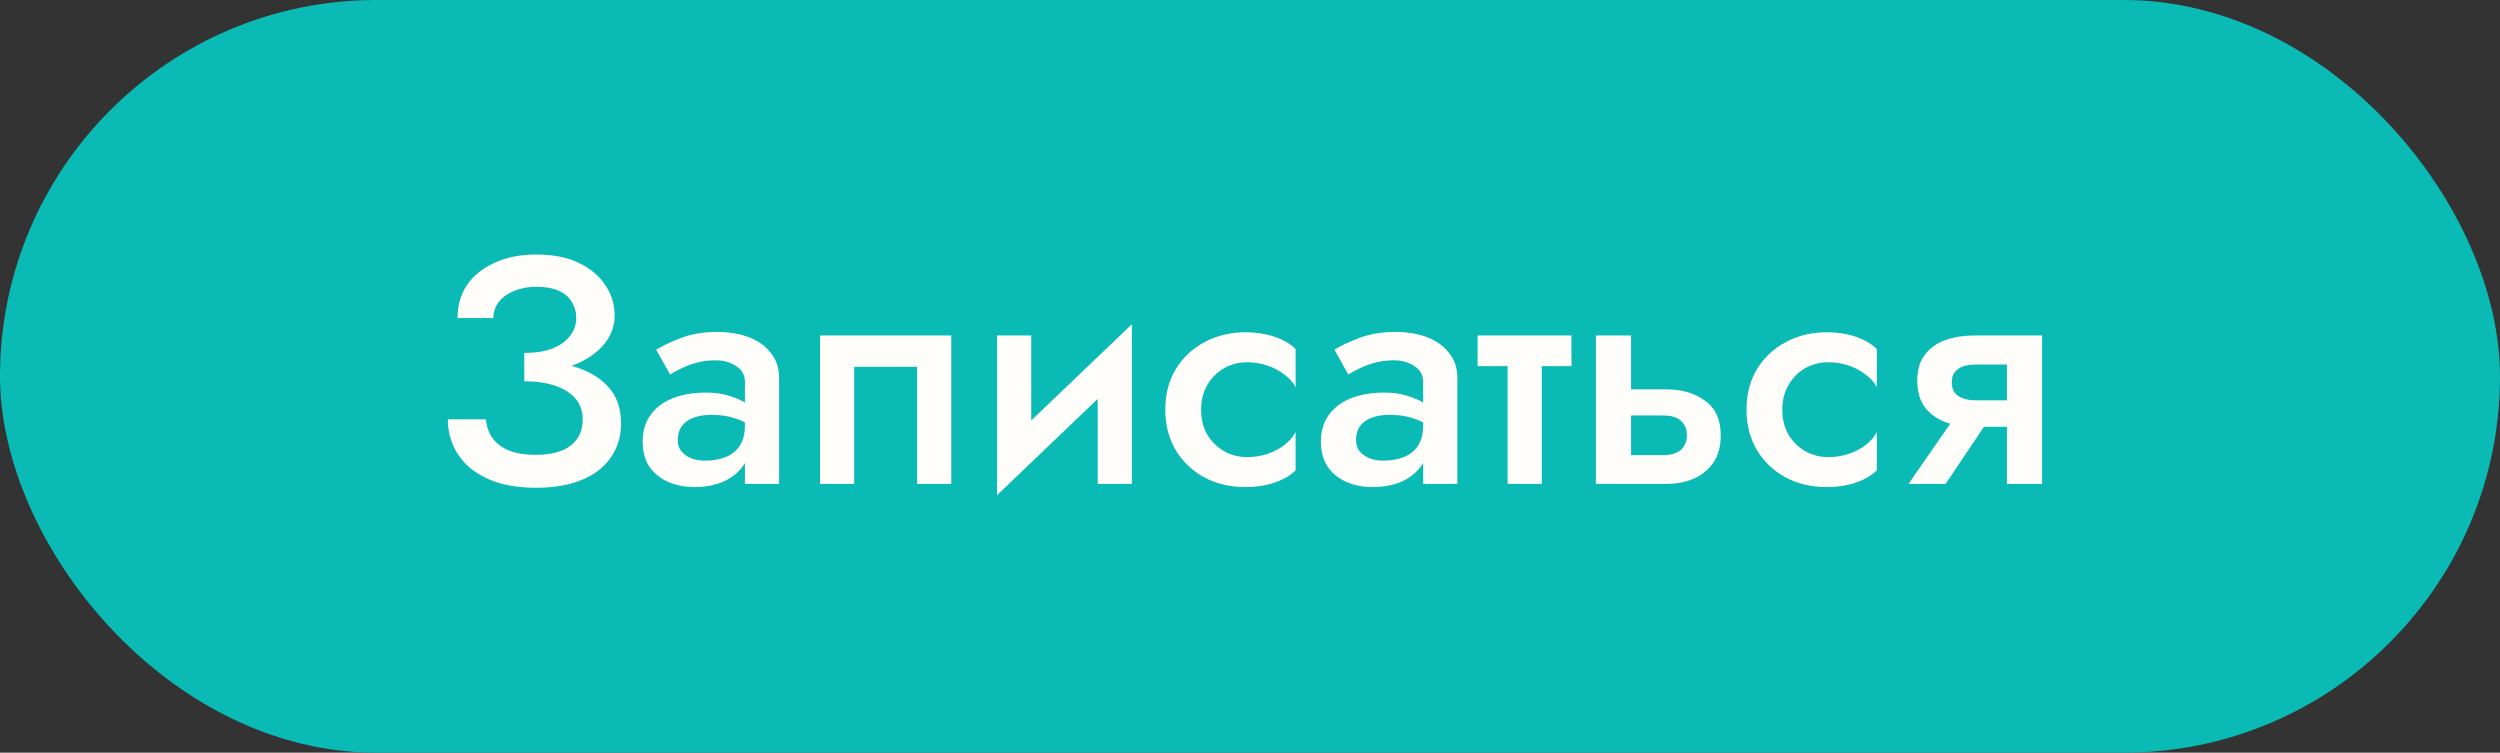
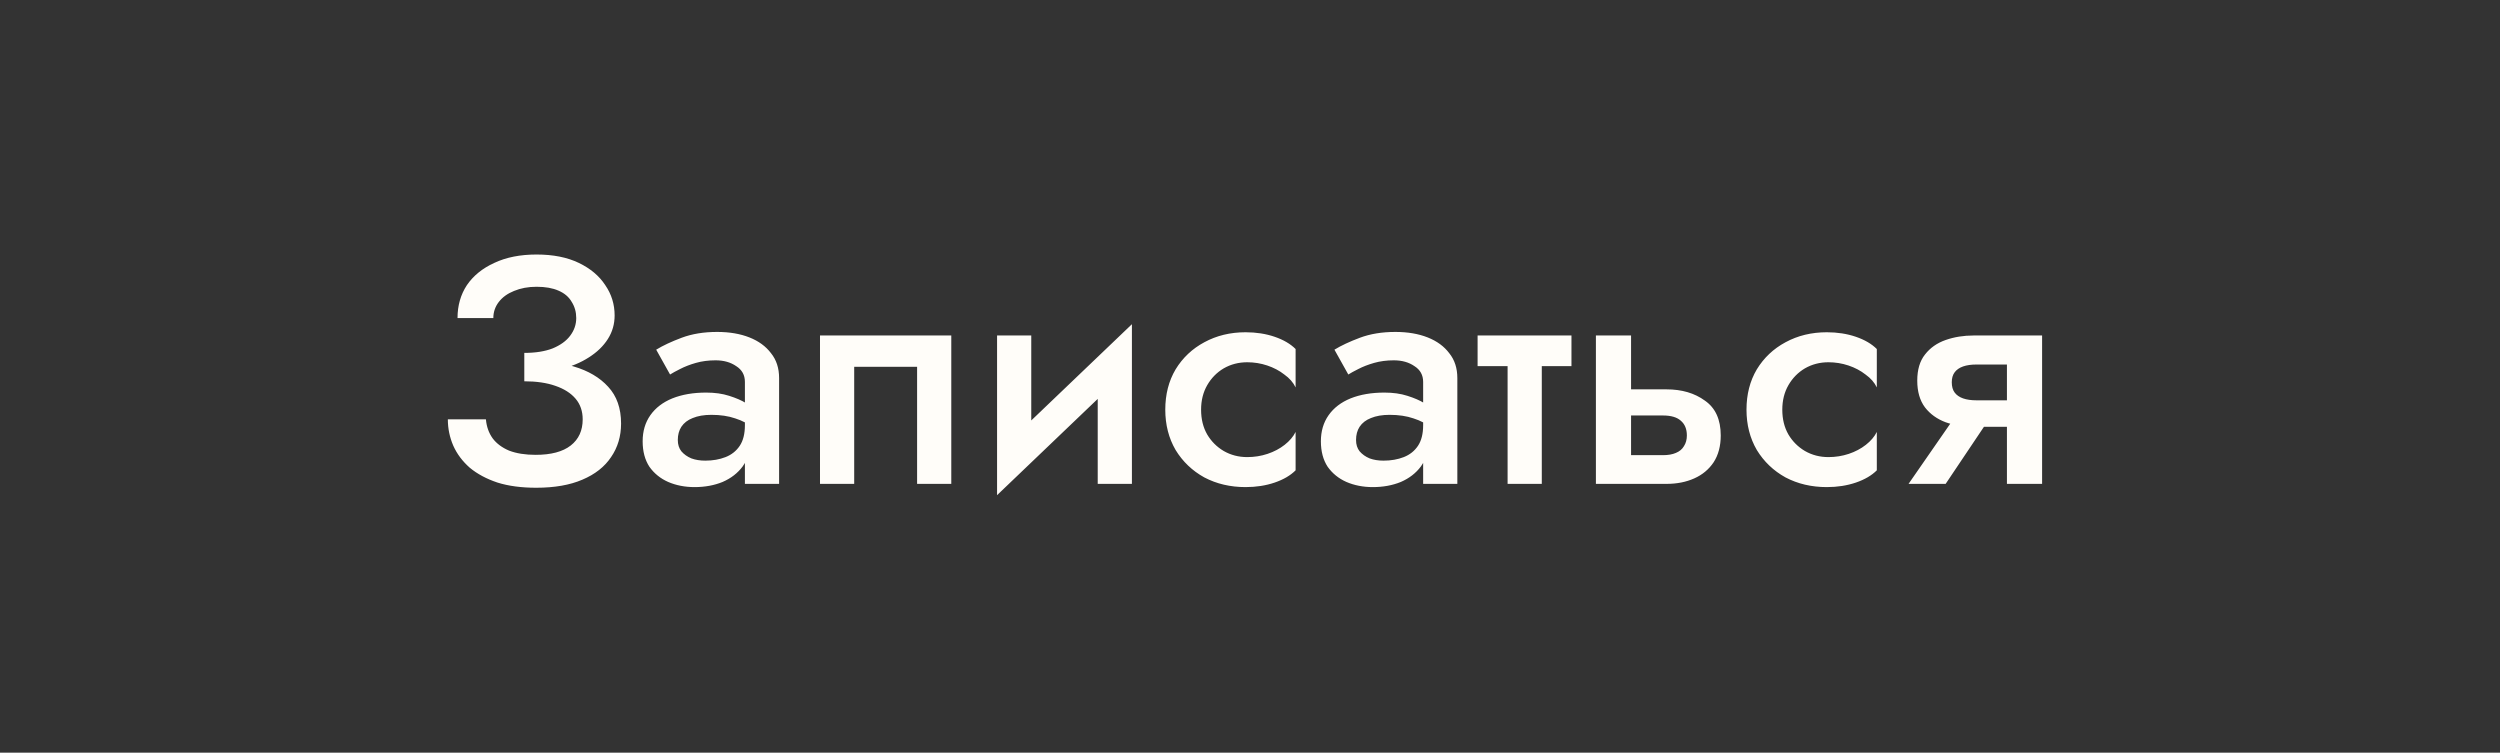
<svg xmlns="http://www.w3.org/2000/svg" width="186" height="56" viewBox="0 0 186 56" fill="none">
  <rect x="0" y="0" width="186" height="56" fill="#333333" stroke="none" />
-   <rect width="186" height="56" rx="28" fill="#0ABAB5" />
  <path d="M39.008 27.768C39.968 27.768 40.856 27.672 41.672 27.48C42.504 27.272 43.216 26.976 43.808 26.592C44.416 26.208 44.888 25.752 45.224 25.224C45.56 24.696 45.728 24.112 45.728 23.472C45.728 22.64 45.496 21.888 45.032 21.216C44.584 20.528 43.928 19.976 43.064 19.56C42.2 19.144 41.152 18.936 39.92 18.936C38.704 18.936 37.656 19.144 36.776 19.56C35.896 19.96 35.216 20.512 34.736 21.216C34.272 21.92 34.04 22.736 34.04 23.664H36.704C36.704 23.216 36.84 22.816 37.112 22.464C37.384 22.112 37.76 21.84 38.24 21.648C38.736 21.44 39.296 21.336 39.92 21.336C40.576 21.336 41.12 21.432 41.552 21.624C42 21.816 42.328 22.096 42.536 22.464C42.76 22.816 42.872 23.216 42.872 23.664C42.872 24.144 42.72 24.584 42.416 24.984C42.128 25.368 41.696 25.68 41.12 25.92C40.544 26.144 39.84 26.256 39.008 26.256V27.768ZM39.896 36.288C41.256 36.288 42.4 36.088 43.328 35.688C44.272 35.288 44.984 34.728 45.464 34.008C45.96 33.288 46.208 32.456 46.208 31.512C46.208 30.376 45.888 29.464 45.248 28.776C44.624 28.088 43.768 27.584 42.68 27.264C41.592 26.928 40.368 26.76 39.008 26.76V28.368C39.904 28.368 40.672 28.48 41.312 28.704C41.968 28.928 42.472 29.248 42.824 29.664C43.176 30.08 43.352 30.592 43.352 31.2C43.352 32.032 43.056 32.68 42.464 33.144C41.872 33.608 41 33.84 39.848 33.84C39.08 33.84 38.424 33.736 37.88 33.528C37.352 33.304 36.944 33 36.656 32.616C36.368 32.216 36.2 31.744 36.152 31.2H33.32C33.32 31.888 33.456 32.544 33.728 33.168C34 33.776 34.408 34.32 34.952 34.8C35.512 35.264 36.2 35.632 37.016 35.904C37.832 36.16 38.792 36.288 39.896 36.288ZM50.429 32.736C50.429 32.352 50.517 32.024 50.693 31.752C50.885 31.464 51.165 31.248 51.533 31.104C51.917 30.944 52.381 30.864 52.925 30.864C53.597 30.864 54.189 30.952 54.701 31.128C55.213 31.288 55.717 31.552 56.213 31.92V30.552C56.085 30.392 55.853 30.208 55.517 30C55.181 29.792 54.757 29.608 54.245 29.448C53.749 29.288 53.181 29.208 52.541 29.208C51.581 29.208 50.741 29.352 50.021 29.64C49.317 29.928 48.773 30.344 48.389 30.888C48.005 31.432 47.813 32.08 47.813 32.832C47.813 33.584 47.981 34.216 48.317 34.728C48.669 35.224 49.133 35.6 49.709 35.856C50.301 36.112 50.957 36.24 51.677 36.24C52.445 36.24 53.141 36.112 53.765 35.856C54.389 35.584 54.885 35.2 55.253 34.704C55.621 34.192 55.805 33.584 55.805 32.88L55.421 31.632C55.421 32.272 55.293 32.784 55.037 33.168C54.781 33.552 54.429 33.832 53.981 34.008C53.533 34.184 53.029 34.272 52.469 34.272C52.085 34.272 51.741 34.216 51.437 34.104C51.133 33.976 50.885 33.8 50.693 33.576C50.517 33.352 50.429 33.072 50.429 32.736ZM49.853 27.864C50.029 27.752 50.277 27.616 50.597 27.456C50.933 27.28 51.325 27.128 51.773 27C52.221 26.872 52.709 26.808 53.237 26.808C53.845 26.808 54.357 26.952 54.773 27.24C55.205 27.512 55.421 27.904 55.421 28.416V36H57.965V28.128C57.965 27.392 57.765 26.776 57.365 26.28C56.981 25.768 56.445 25.376 55.757 25.104C55.069 24.832 54.269 24.696 53.357 24.696C52.365 24.696 51.485 24.84 50.717 25.128C49.949 25.416 49.317 25.712 48.821 26.016L49.853 27.864ZM70.776 24.96H61.008V36H63.552V27.288H68.232V36H70.776V24.96ZM84.094 27.36L84.214 24.12L74.302 33.6L74.182 36.84L84.094 27.36ZM76.726 24.96H74.182V36.84L76.726 33.912V24.96ZM84.214 24.12L81.67 27.048V36H84.214V24.12ZM89.361 30.48C89.361 29.792 89.513 29.184 89.817 28.656C90.121 28.128 90.529 27.712 91.041 27.408C91.569 27.104 92.153 26.952 92.793 26.952C93.305 26.952 93.801 27.032 94.281 27.192C94.761 27.352 95.185 27.576 95.553 27.864C95.937 28.136 96.217 28.456 96.393 28.824V25.968C96.009 25.584 95.489 25.28 94.833 25.056C94.177 24.832 93.457 24.72 92.673 24.72C91.537 24.72 90.513 24.968 89.601 25.464C88.705 25.944 87.993 26.616 87.465 27.48C86.953 28.344 86.697 29.344 86.697 30.48C86.697 31.6 86.953 32.6 87.465 33.48C87.993 34.344 88.705 35.024 89.601 35.52C90.513 36 91.537 36.24 92.673 36.24C93.457 36.24 94.177 36.128 94.833 35.904C95.489 35.68 96.009 35.376 96.393 34.992V32.136C96.217 32.488 95.945 32.808 95.577 33.096C95.209 33.384 94.785 33.608 94.305 33.768C93.825 33.928 93.321 34.008 92.793 34.008C92.153 34.008 91.569 33.856 91.041 33.552C90.529 33.248 90.121 32.84 89.817 32.328C89.513 31.8 89.361 31.184 89.361 30.48ZM100.89 32.736C100.89 32.352 100.978 32.024 101.154 31.752C101.346 31.464 101.626 31.248 101.994 31.104C102.378 30.944 102.842 30.864 103.386 30.864C104.058 30.864 104.65 30.952 105.162 31.128C105.674 31.288 106.178 31.552 106.674 31.92V30.552C106.546 30.392 106.314 30.208 105.978 30C105.642 29.792 105.218 29.608 104.706 29.448C104.21 29.288 103.642 29.208 103.002 29.208C102.042 29.208 101.202 29.352 100.482 29.64C99.778 29.928 99.234 30.344 98.85 30.888C98.466 31.432 98.274 32.08 98.274 32.832C98.274 33.584 98.442 34.216 98.778 34.728C99.13 35.224 99.594 35.6 100.17 35.856C100.762 36.112 101.418 36.24 102.138 36.24C102.906 36.24 103.602 36.112 104.226 35.856C104.85 35.584 105.346 35.2 105.714 34.704C106.082 34.192 106.266 33.584 106.266 32.88L105.882 31.632C105.882 32.272 105.754 32.784 105.498 33.168C105.242 33.552 104.89 33.832 104.442 34.008C103.994 34.184 103.49 34.272 102.93 34.272C102.546 34.272 102.202 34.216 101.898 34.104C101.594 33.976 101.346 33.8 101.154 33.576C100.978 33.352 100.89 33.072 100.89 32.736ZM100.314 27.864C100.49 27.752 100.738 27.616 101.058 27.456C101.394 27.28 101.786 27.128 102.234 27C102.682 26.872 103.17 26.808 103.698 26.808C104.306 26.808 104.818 26.952 105.234 27.24C105.666 27.512 105.882 27.904 105.882 28.416V36H108.426V28.128C108.426 27.392 108.226 26.776 107.826 26.28C107.442 25.768 106.906 25.376 106.218 25.104C105.53 24.832 104.73 24.696 103.818 24.696C102.826 24.696 101.946 24.84 101.178 25.128C100.41 25.416 99.778 25.712 99.282 26.016L100.314 27.864ZM109.933 24.96V27.24H116.917V24.96H109.933ZM112.165 25.44V36H114.709V25.44H112.165ZM118.735 24.96V36H121.351V24.96H118.735ZM120.559 30.912H123.727C124.319 30.912 124.759 31.04 125.047 31.296C125.351 31.552 125.503 31.92 125.503 32.4C125.503 32.704 125.431 32.968 125.287 33.192C125.159 33.416 124.959 33.584 124.687 33.696C124.431 33.808 124.111 33.864 123.727 33.864H120.559V36H123.991C124.759 36 125.447 35.864 126.055 35.592C126.663 35.32 127.143 34.92 127.495 34.392C127.847 33.848 128.023 33.184 128.023 32.4C128.023 31.216 127.631 30.352 126.847 29.808C126.079 29.248 125.127 28.968 123.991 28.968H120.559V30.912ZM132.603 30.48C132.603 29.792 132.755 29.184 133.059 28.656C133.363 28.128 133.771 27.712 134.283 27.408C134.811 27.104 135.395 26.952 136.035 26.952C136.547 26.952 137.043 27.032 137.523 27.192C138.003 27.352 138.427 27.576 138.795 27.864C139.179 28.136 139.459 28.456 139.635 28.824V25.968C139.251 25.584 138.731 25.28 138.075 25.056C137.419 24.832 136.699 24.72 135.915 24.72C134.779 24.72 133.755 24.968 132.843 25.464C131.947 25.944 131.235 26.616 130.707 27.48C130.195 28.344 129.939 29.344 129.939 30.48C129.939 31.6 130.195 32.6 130.707 33.48C131.235 34.344 131.947 35.024 132.843 35.52C133.755 36 134.779 36.24 135.915 36.24C136.699 36.24 137.419 36.128 138.075 35.904C138.731 35.68 139.251 35.376 139.635 34.992V32.136C139.459 32.488 139.187 32.808 138.819 33.096C138.451 33.384 138.027 33.608 137.547 33.768C137.067 33.928 136.563 34.008 136.035 34.008C135.395 34.008 134.811 33.856 134.283 33.552C133.771 33.248 133.363 32.84 133.059 32.328C132.755 31.8 132.603 31.184 132.603 30.48ZM144.756 36L148.428 30.528H145.788L141.996 36H144.756ZM151.932 36V24.96H149.316V36H151.932ZM150.276 29.784H147.06C146.66 29.784 146.324 29.736 146.052 29.64C145.78 29.544 145.572 29.4 145.428 29.208C145.284 29.016 145.212 28.76 145.212 28.44C145.212 28.136 145.284 27.888 145.428 27.696C145.572 27.504 145.78 27.36 146.052 27.264C146.324 27.168 146.66 27.12 147.06 27.12H150.276V24.96H146.844C146.092 24.96 145.396 25.072 144.756 25.296C144.116 25.52 143.604 25.88 143.22 26.376C142.836 26.856 142.644 27.504 142.644 28.32C142.644 29.136 142.836 29.8 143.22 30.312C143.604 30.808 144.116 31.176 144.756 31.416C145.396 31.64 146.092 31.752 146.844 31.752H150.276V29.784Z" fill="#FFFDF9" />
</svg>